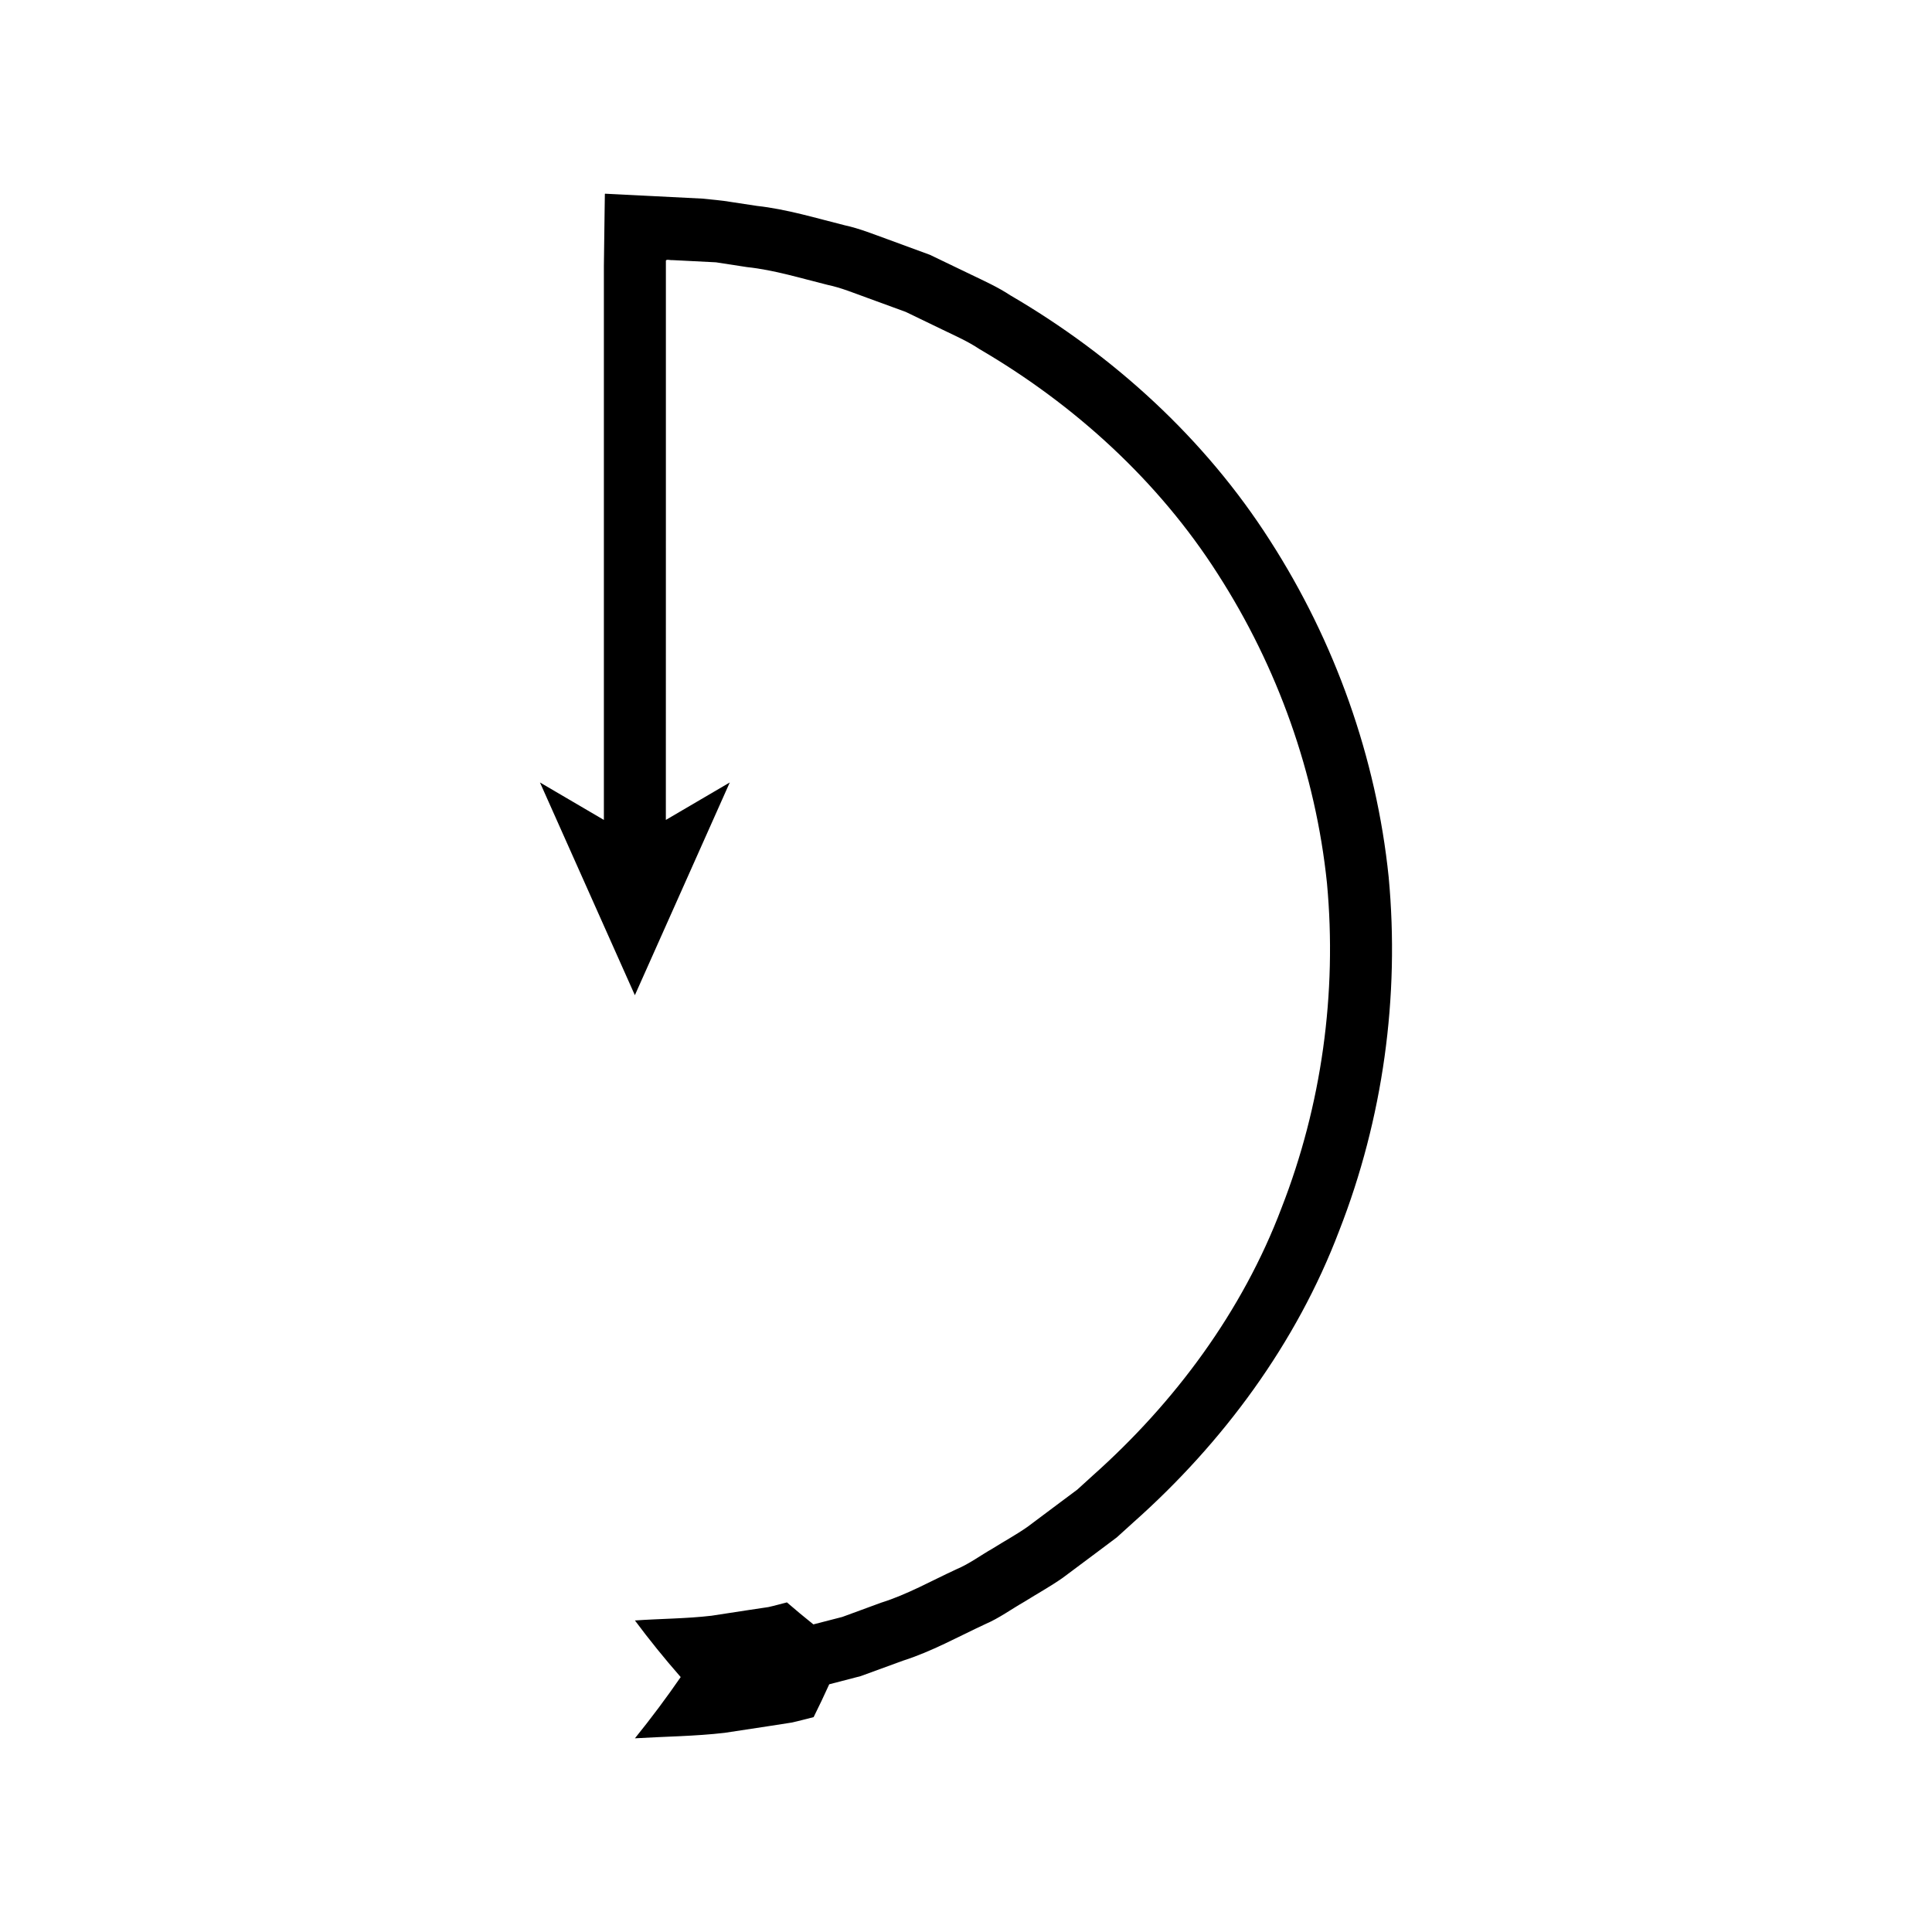
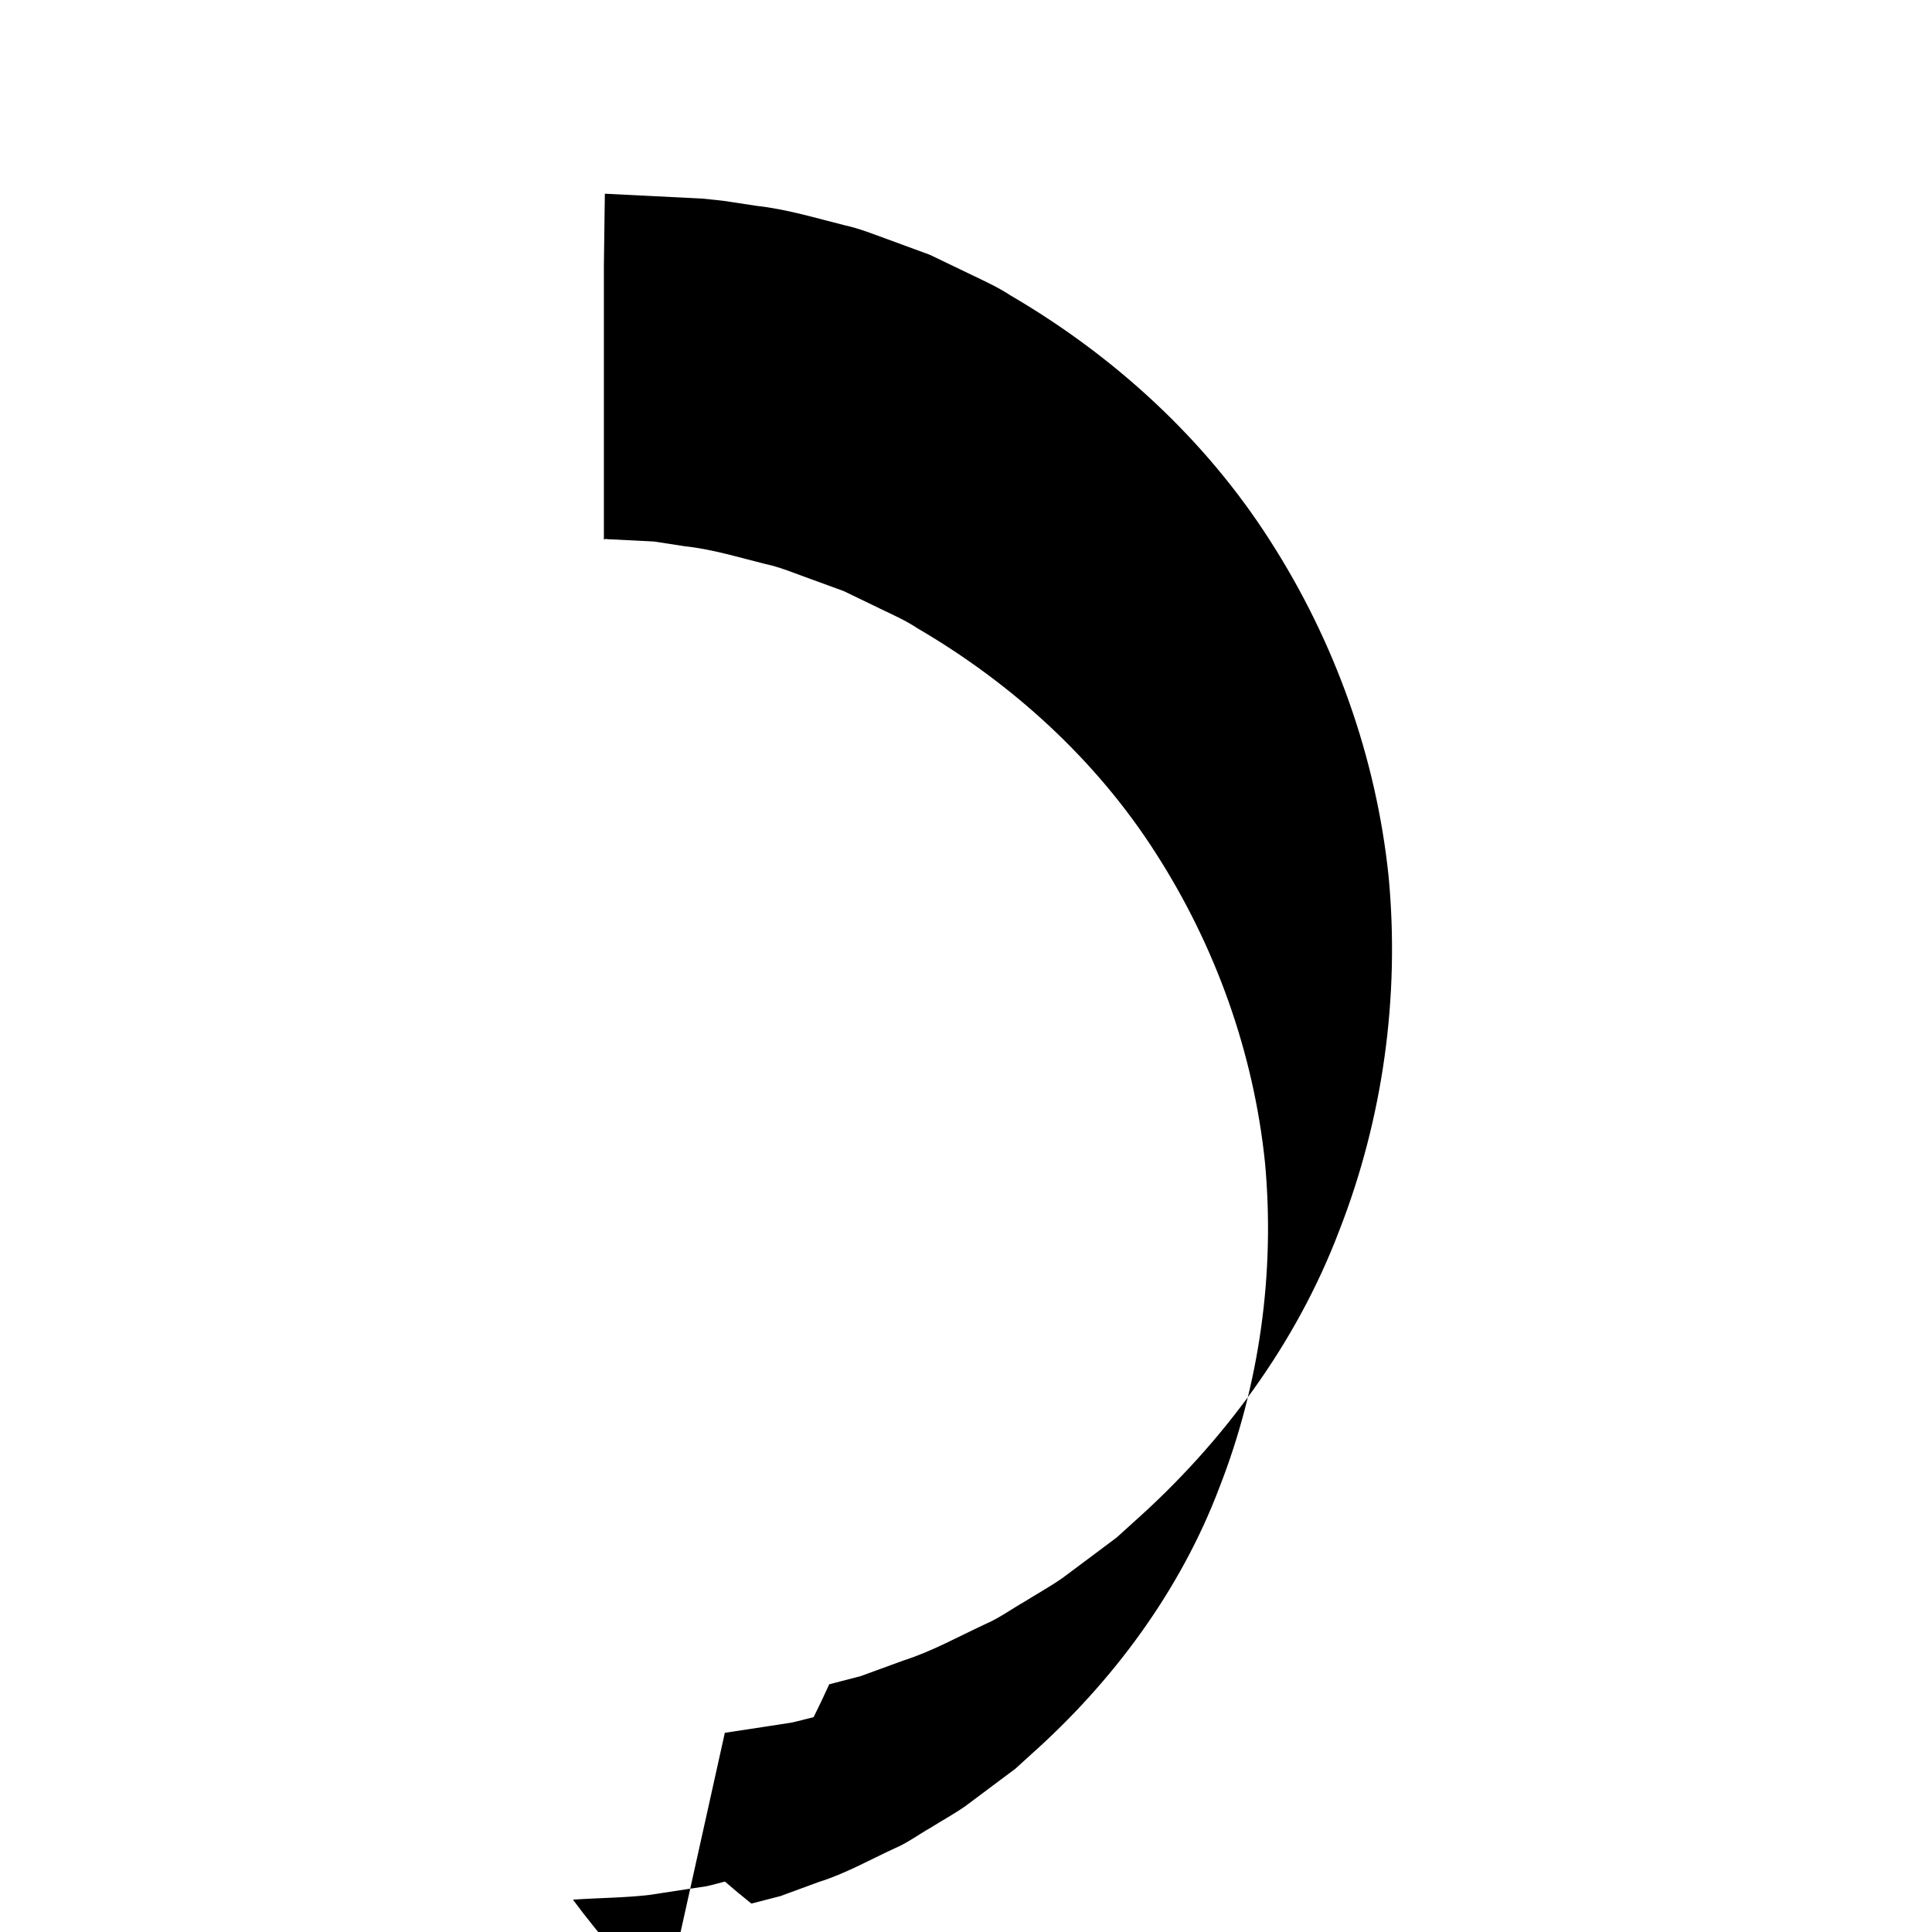
<svg xmlns="http://www.w3.org/2000/svg" fill="#000000" width="800px" height="800px" version="1.1" viewBox="144 144 512 512">
-   <path d="m336.09 603.21 11.82-1.797 5.906-0.918c1.945-0.422 3.867-0.961 5.805-1.438 1.449-2.914 2.828-5.816 4.133-8.699l8.34-2.168 11.219-4.098c7.609-2.426 14.594-6.332 21.809-9.688 3.672-1.574 6.898-3.957 10.355-5.93 3.371-2.113 6.871-4.031 10.129-6.312l9.566-7.144 4.777-3.582 4.426-4.008c23.734-21.09 43.207-47.441 54.527-77.273 11.609-29.664 16.074-62.02 13.113-93.707-3.258-31.691-14.262-62.484-31.48-89.246-17.16-26.867-41.332-48.926-68.781-64.934-3.328-2.199-6.969-3.832-10.555-5.562l-10.762-5.176-11.211-4.117c-3.746-1.344-7.438-2.863-11.34-3.703-7.723-1.93-15.363-4.269-23.301-5.144l-6.918-1.051c-2.512-0.438-4.969-0.594-7.453-0.875l-15.055-0.762-7.527-0.379-1.883-0.094-1.406-0.07c-0.086 0.066-0.027 0.285-0.051 0.422l-0.055 3.738-0.199 14.977v146.82l-16.941-9.93 25.152 56.379 25.152-56.379-16.941 9.93 0.008-73.988v-74.238c0.203-0.43 1.164-0.062 1.707-0.133l11.555 0.586 8.223 1.266c7.293 0.773 14.293 2.965 21.383 4.715 3.586 0.75 6.969 2.168 10.406 3.402l10.293 3.762 9.871 4.766c3.289 1.586 6.641 3.062 9.688 5.102 25.184 14.707 47.43 34.953 63.168 59.633 15.793 24.586 25.895 52.809 28.902 81.91 2.703 29.141-1.41 58.84-12.047 86.051-10.352 27.387-28.289 51.57-50.07 70.953l-4.055 3.691-4.394 3.277-8.777 6.57c-2.988 2.098-6.215 3.84-9.305 5.785-3.176 1.801-6.121 4.027-9.5 5.449-6.633 3.055-13.02 6.691-20.016 8.883l-10.289 3.777-7.656 1.973c-2.41-1.926-4.746-3.871-7.012-5.832-1.641 0.41-3.269 0.887-4.922 1.246l-5.023 0.75-10.043 1.539c-6.723 0.789-13.531 0.777-20.293 1.258 3.719 5 7.762 10.012 12.129 15-3.719 5.398-7.762 10.816-12.129 16.227 7.938-0.477 15.922-0.535 23.828-1.457z" />
+   <path d="m336.09 603.21 11.82-1.797 5.906-0.918c1.945-0.422 3.867-0.961 5.805-1.438 1.449-2.914 2.828-5.816 4.133-8.699l8.34-2.168 11.219-4.098c7.609-2.426 14.594-6.332 21.809-9.688 3.672-1.574 6.898-3.957 10.355-5.93 3.371-2.113 6.871-4.031 10.129-6.312l9.566-7.144 4.777-3.582 4.426-4.008c23.734-21.09 43.207-47.441 54.527-77.273 11.609-29.664 16.074-62.02 13.113-93.707-3.258-31.691-14.262-62.484-31.48-89.246-17.16-26.867-41.332-48.926-68.781-64.934-3.328-2.199-6.969-3.832-10.555-5.562l-10.762-5.176-11.211-4.117c-3.746-1.344-7.438-2.863-11.34-3.703-7.723-1.93-15.363-4.269-23.301-5.144l-6.918-1.051c-2.512-0.438-4.969-0.594-7.453-0.875l-15.055-0.762-7.527-0.379-1.883-0.094-1.406-0.07c-0.086 0.066-0.027 0.285-0.051 0.422l-0.055 3.738-0.199 14.977v146.82v-74.238c0.203-0.43 1.164-0.062 1.707-0.133l11.555 0.586 8.223 1.266c7.293 0.773 14.293 2.965 21.383 4.715 3.586 0.75 6.969 2.168 10.406 3.402l10.293 3.762 9.871 4.766c3.289 1.586 6.641 3.062 9.688 5.102 25.184 14.707 47.43 34.953 63.168 59.633 15.793 24.586 25.895 52.809 28.902 81.91 2.703 29.141-1.41 58.84-12.047 86.051-10.352 27.387-28.289 51.57-50.07 70.953l-4.055 3.691-4.394 3.277-8.777 6.57c-2.988 2.098-6.215 3.84-9.305 5.785-3.176 1.801-6.121 4.027-9.5 5.449-6.633 3.055-13.02 6.691-20.016 8.883l-10.289 3.777-7.656 1.973c-2.41-1.926-4.746-3.871-7.012-5.832-1.641 0.41-3.269 0.887-4.922 1.246l-5.023 0.75-10.043 1.539c-6.723 0.789-13.531 0.777-20.293 1.258 3.719 5 7.762 10.012 12.129 15-3.719 5.398-7.762 10.816-12.129 16.227 7.938-0.477 15.922-0.535 23.828-1.457z" />
</svg>